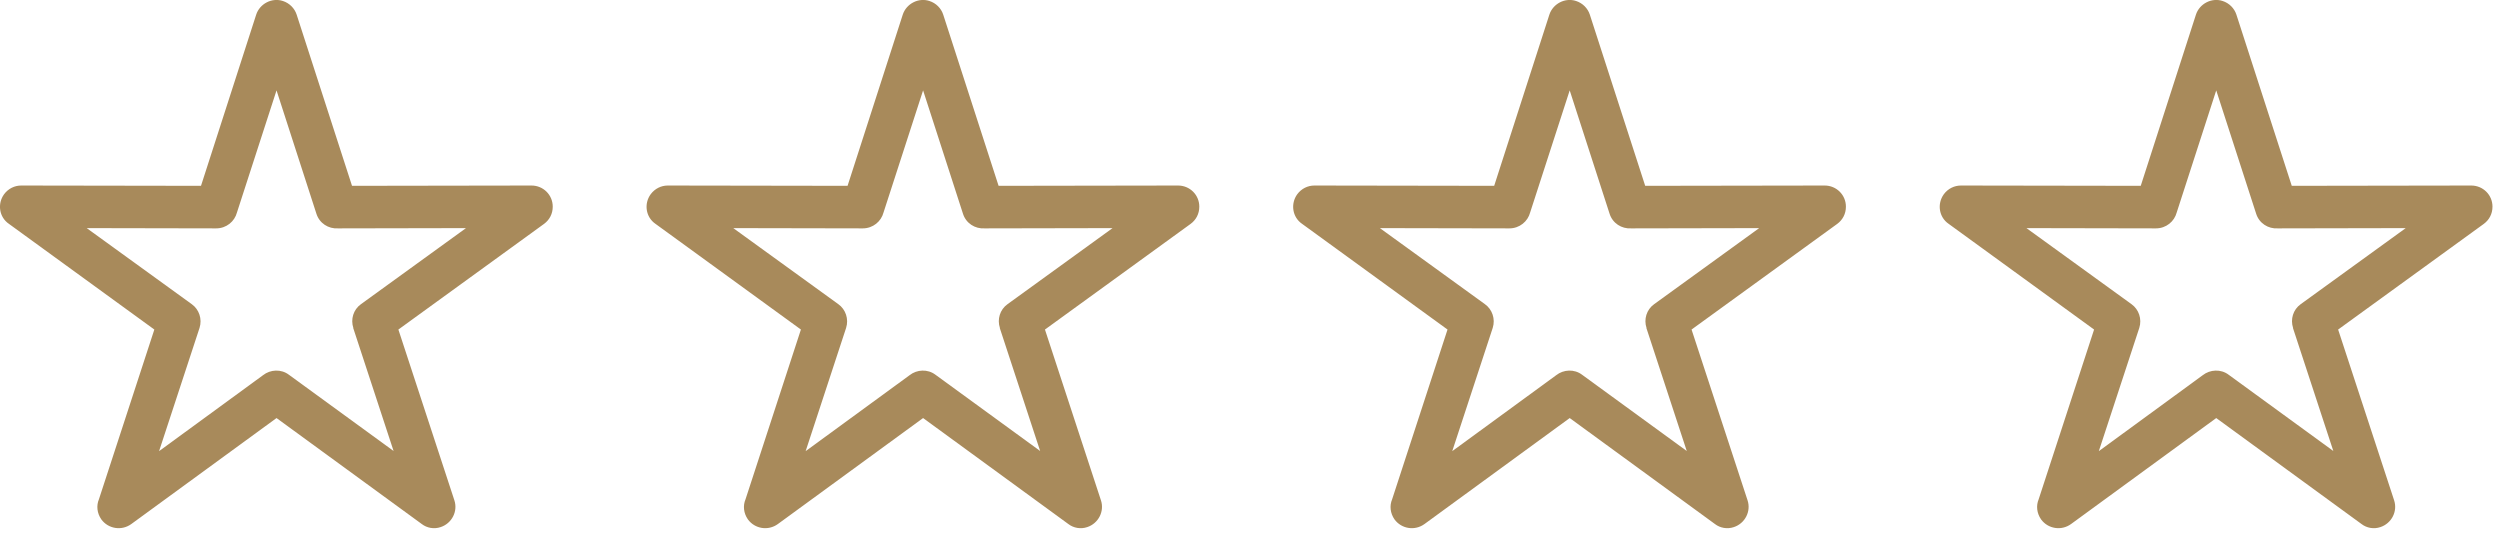
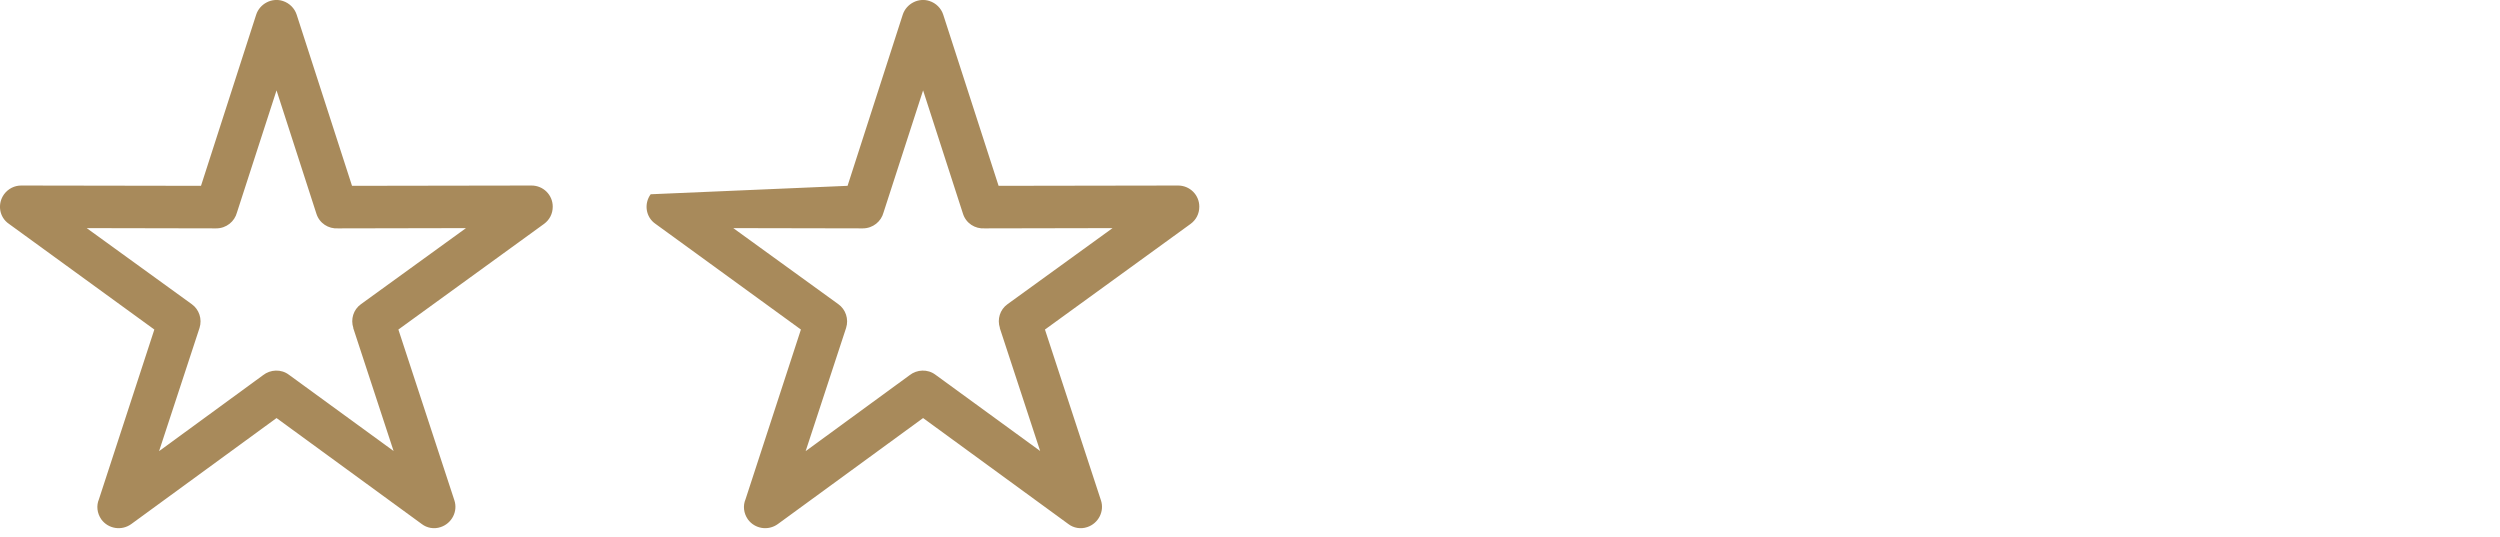
<svg xmlns="http://www.w3.org/2000/svg" width="100%" height="100%" viewBox="0 0 284 61" version="1.1" xml:space="preserve" style="fill-rule:evenodd;clip-rule:evenodd;stroke-linejoin:round;stroke-miterlimit:2;">
  <g transform="matrix(1,0,0,1,-108.428,-219.999)">
    <g transform="matrix(4.167,0,0,4.167,142.125,278.37)">
      <path d="M0,-13.611L1.51,-8.942L6.404,-8.95C6.723,-8.95 6.982,-8.695 6.982,-8.374C6.982,-8.176 6.891,-8.012 6.746,-7.905L2.774,-5.024L4.301,-0.367C4.4,-0.067 4.231,0.262 3.925,0.362C3.746,0.423 3.552,0.386 3.413,0.279L-0.548,-2.611L-4.508,0.279C-4.771,0.469 -5.134,0.411 -5.324,0.152C-5.442,-0.017 -5.463,-0.223 -5.39,-0.396L-3.879,-5.024L-7.843,-7.905C-8.111,-8.087 -8.163,-8.453 -7.976,-8.712C-7.86,-8.868 -7.687,-8.95 -7.509,-8.95L-2.607,-8.942L-1.103,-13.607C-1.006,-13.907 -0.673,-14.08 -0.375,-13.981C-0.194,-13.923 -0.055,-13.78 0,-13.611M0.538,-8.185L-0.548,-11.544L-1.626,-8.217C-1.69,-7.97 -1.915,-7.782 -2.192,-7.782L-5.723,-7.789L-2.858,-5.715C-2.66,-5.574 -2.569,-5.312 -2.647,-5.068L-3.75,-1.709L-0.915,-3.78C-0.717,-3.936 -0.424,-3.953 -0.211,-3.792L2.643,-1.713L1.542,-5.068L1.546,-5.068C1.468,-5.303 1.546,-5.567 1.753,-5.715L4.617,-7.789L1.131,-7.782C0.867,-7.765 0.62,-7.921 0.538,-8.185" style="fill:rgb(168,138,91);fill-rule:nonzero;" />
    </g>
    <g transform="matrix(4.167,0,0,4.167,215.575,278.37)">
-       <path d="M0,-13.611L1.51,-8.942L6.404,-8.95C6.723,-8.95 6.982,-8.695 6.982,-8.374C6.982,-8.176 6.891,-8.012 6.746,-7.905L2.774,-5.024L4.301,-0.367C4.4,-0.067 4.231,0.262 3.926,0.362C3.746,0.423 3.552,0.386 3.413,0.279L-0.548,-2.611L-4.508,0.279C-4.771,0.469 -5.134,0.411 -5.324,0.152C-5.442,-0.017 -5.463,-0.223 -5.389,-0.396L-3.879,-5.024L-7.843,-7.905C-8.11,-8.087 -8.163,-8.453 -7.975,-8.712C-7.859,-8.868 -7.686,-8.95 -7.509,-8.95L-2.607,-8.942L-1.103,-13.607C-1.006,-13.907 -0.673,-14.08 -0.375,-13.981C-0.194,-13.923 -0.055,-13.78 0,-13.611M0.538,-8.185L-0.548,-11.544L-1.626,-8.217C-1.69,-7.97 -1.915,-7.782 -2.192,-7.782L-5.723,-7.789L-2.858,-5.715C-2.66,-5.574 -2.569,-5.312 -2.647,-5.068L-3.75,-1.709L-0.915,-3.78C-0.717,-3.936 -0.424,-3.953 -0.211,-3.792L2.643,-1.713L1.542,-5.068L1.546,-5.068C1.468,-5.303 1.546,-5.567 1.753,-5.715L4.617,-7.789L1.131,-7.782C0.867,-7.765 0.62,-7.921 0.538,-8.185" style="fill:rgb(168,138,91);fill-rule:nonzero;" />
+       <path d="M0,-13.611L1.51,-8.942L6.404,-8.95C6.723,-8.95 6.982,-8.695 6.982,-8.374C6.982,-8.176 6.891,-8.012 6.746,-7.905L2.774,-5.024L4.301,-0.367C4.4,-0.067 4.231,0.262 3.926,0.362C3.746,0.423 3.552,0.386 3.413,0.279L-0.548,-2.611L-4.508,0.279C-4.771,0.469 -5.134,0.411 -5.324,0.152C-5.442,-0.017 -5.463,-0.223 -5.389,-0.396L-3.879,-5.024L-7.843,-7.905C-8.11,-8.087 -8.163,-8.453 -7.975,-8.712L-2.607,-8.942L-1.103,-13.607C-1.006,-13.907 -0.673,-14.08 -0.375,-13.981C-0.194,-13.923 -0.055,-13.78 0,-13.611M0.538,-8.185L-0.548,-11.544L-1.626,-8.217C-1.69,-7.97 -1.915,-7.782 -2.192,-7.782L-5.723,-7.789L-2.858,-5.715C-2.66,-5.574 -2.569,-5.312 -2.647,-5.068L-3.75,-1.709L-0.915,-3.78C-0.717,-3.936 -0.424,-3.953 -0.211,-3.792L2.643,-1.713L1.542,-5.068L1.546,-5.068C1.468,-5.303 1.546,-5.567 1.753,-5.715L4.617,-7.789L1.131,-7.782C0.867,-7.765 0.62,-7.921 0.538,-8.185" style="fill:rgb(168,138,91);fill-rule:nonzero;" />
    </g>
    <g transform="matrix(4.167,0,0,4.167,289.03,278.37)">
-       <path d="M0,-13.611L1.51,-8.942L6.404,-8.95C6.723,-8.95 6.982,-8.695 6.982,-8.374C6.982,-8.176 6.891,-8.012 6.746,-7.905L2.774,-5.024L4.301,-0.367C4.4,-0.067 4.232,0.262 3.926,0.362C3.746,0.423 3.552,0.386 3.413,0.279L-0.548,-2.611L-4.508,0.279C-4.771,0.469 -5.134,0.411 -5.324,0.152C-5.442,-0.017 -5.463,-0.223 -5.389,-0.396L-3.879,-5.024L-7.843,-7.905C-8.111,-8.087 -8.163,-8.453 -7.976,-8.712C-7.86,-8.868 -7.687,-8.95 -7.509,-8.95L-2.607,-8.942L-1.103,-13.607C-1.006,-13.907 -0.673,-14.08 -0.375,-13.981C-0.194,-13.923 -0.055,-13.78 0,-13.611M0.538,-8.185L-0.548,-11.544L-1.626,-8.217C-1.69,-7.97 -1.915,-7.782 -2.192,-7.782L-5.723,-7.789L-2.858,-5.715C-2.66,-5.574 -2.569,-5.312 -2.647,-5.068L-3.75,-1.709L-0.915,-3.78C-0.717,-3.936 -0.424,-3.953 -0.211,-3.792L2.643,-1.713L1.542,-5.068L1.546,-5.068C1.468,-5.303 1.546,-5.567 1.753,-5.715L4.617,-7.789L1.131,-7.782C0.867,-7.765 0.62,-7.921 0.538,-8.185" style="fill:rgb(168,138,91);fill-rule:nonzero;" />
-     </g>
+       </g>
    <g transform="matrix(4.167,0,0,4.167,362.48,278.37)">
-       <path d="M0,-13.611L1.51,-8.942L6.404,-8.95C6.723,-8.95 6.982,-8.695 6.982,-8.374C6.982,-8.176 6.891,-8.012 6.746,-7.905L2.774,-5.024L4.301,-0.367C4.4,-0.067 4.231,0.262 3.925,0.362C3.746,0.423 3.552,0.386 3.413,0.279L-0.549,-2.611L-4.508,0.279C-4.771,0.469 -5.134,0.411 -5.324,0.152C-5.442,-0.017 -5.463,-0.223 -5.39,-0.396L-3.879,-5.024L-7.843,-7.905C-8.111,-8.087 -8.163,-8.453 -7.976,-8.712C-7.86,-8.868 -7.687,-8.95 -7.509,-8.95L-2.607,-8.942L-1.103,-13.607C-1.006,-13.907 -0.673,-14.08 -0.375,-13.981C-0.194,-13.923 -0.055,-13.78 0,-13.611M0.538,-8.185L-0.549,-11.544L-1.626,-8.217C-1.69,-7.97 -1.915,-7.782 -2.192,-7.782L-5.723,-7.789L-2.858,-5.715C-2.66,-5.574 -2.569,-5.312 -2.647,-5.068L-3.75,-1.709L-0.916,-3.78C-0.717,-3.936 -0.424,-3.953 -0.211,-3.792L2.643,-1.713L1.542,-5.068L1.546,-5.068C1.468,-5.303 1.546,-5.567 1.753,-5.715L4.617,-7.789L1.131,-7.782C0.867,-7.765 0.62,-7.921 0.538,-8.185" style="fill:rgb(168,138,91);fill-rule:nonzero;" />
-     </g>
+       </g>
  </g>
</svg>